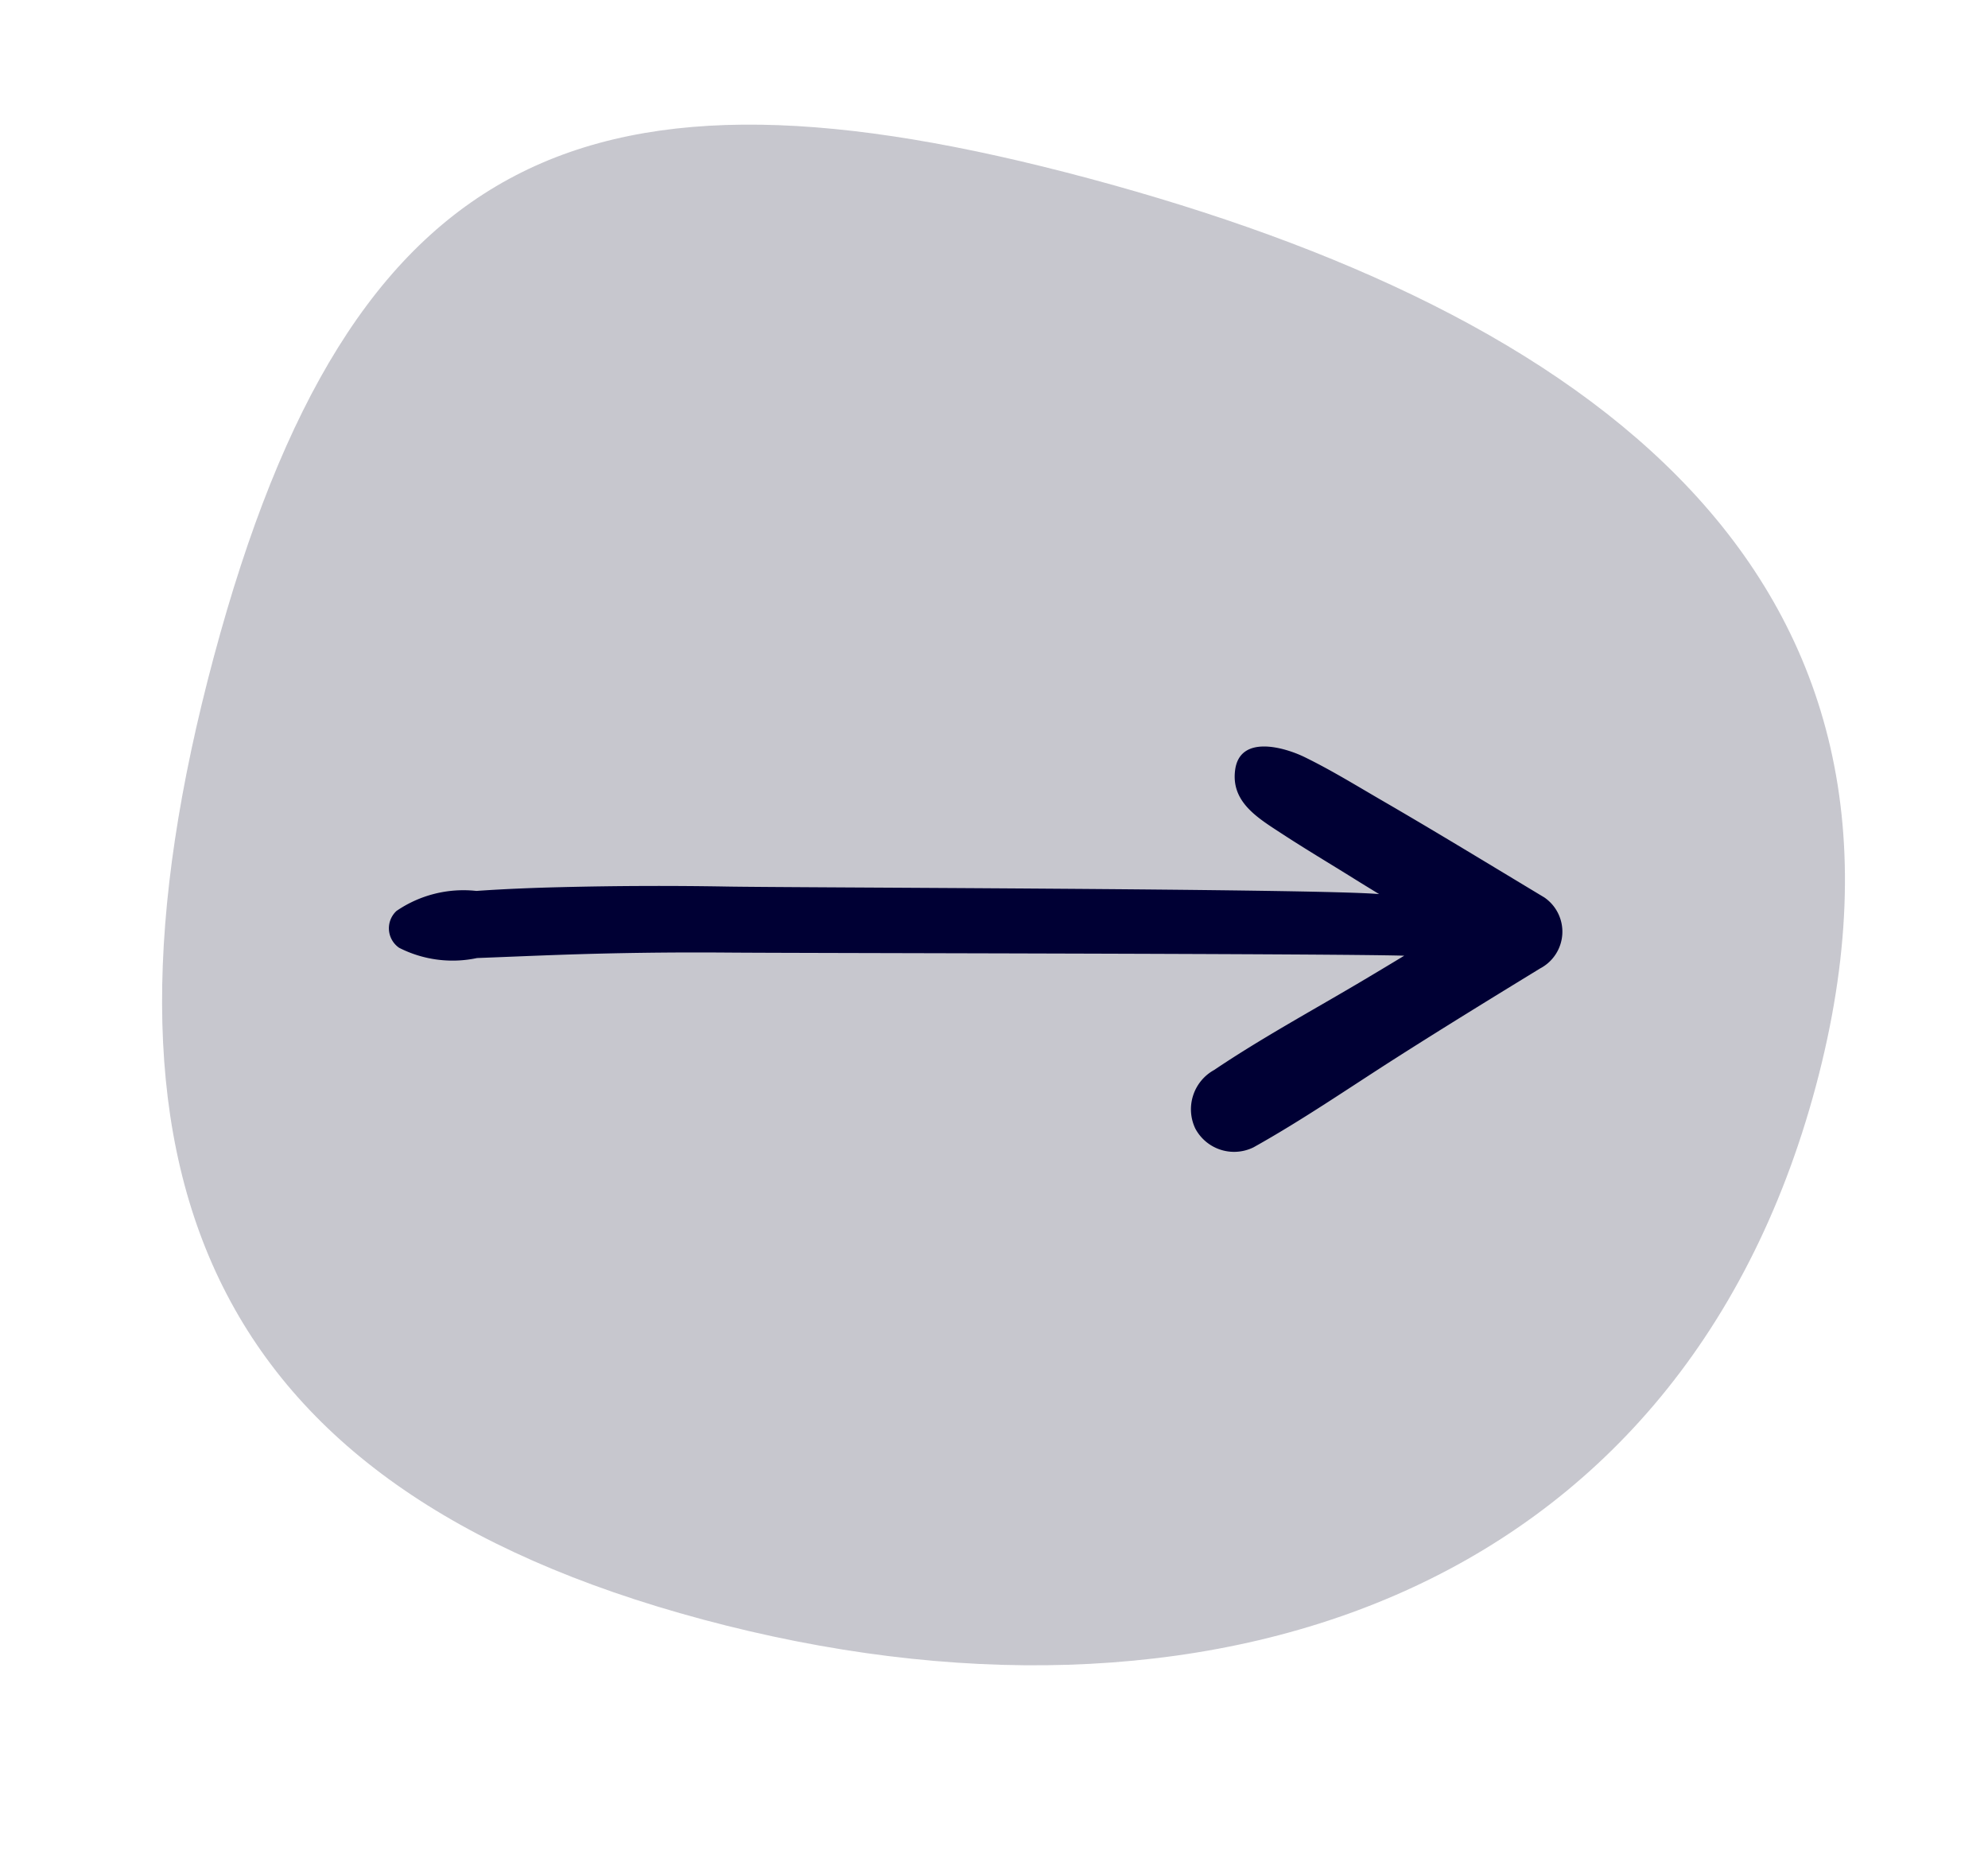
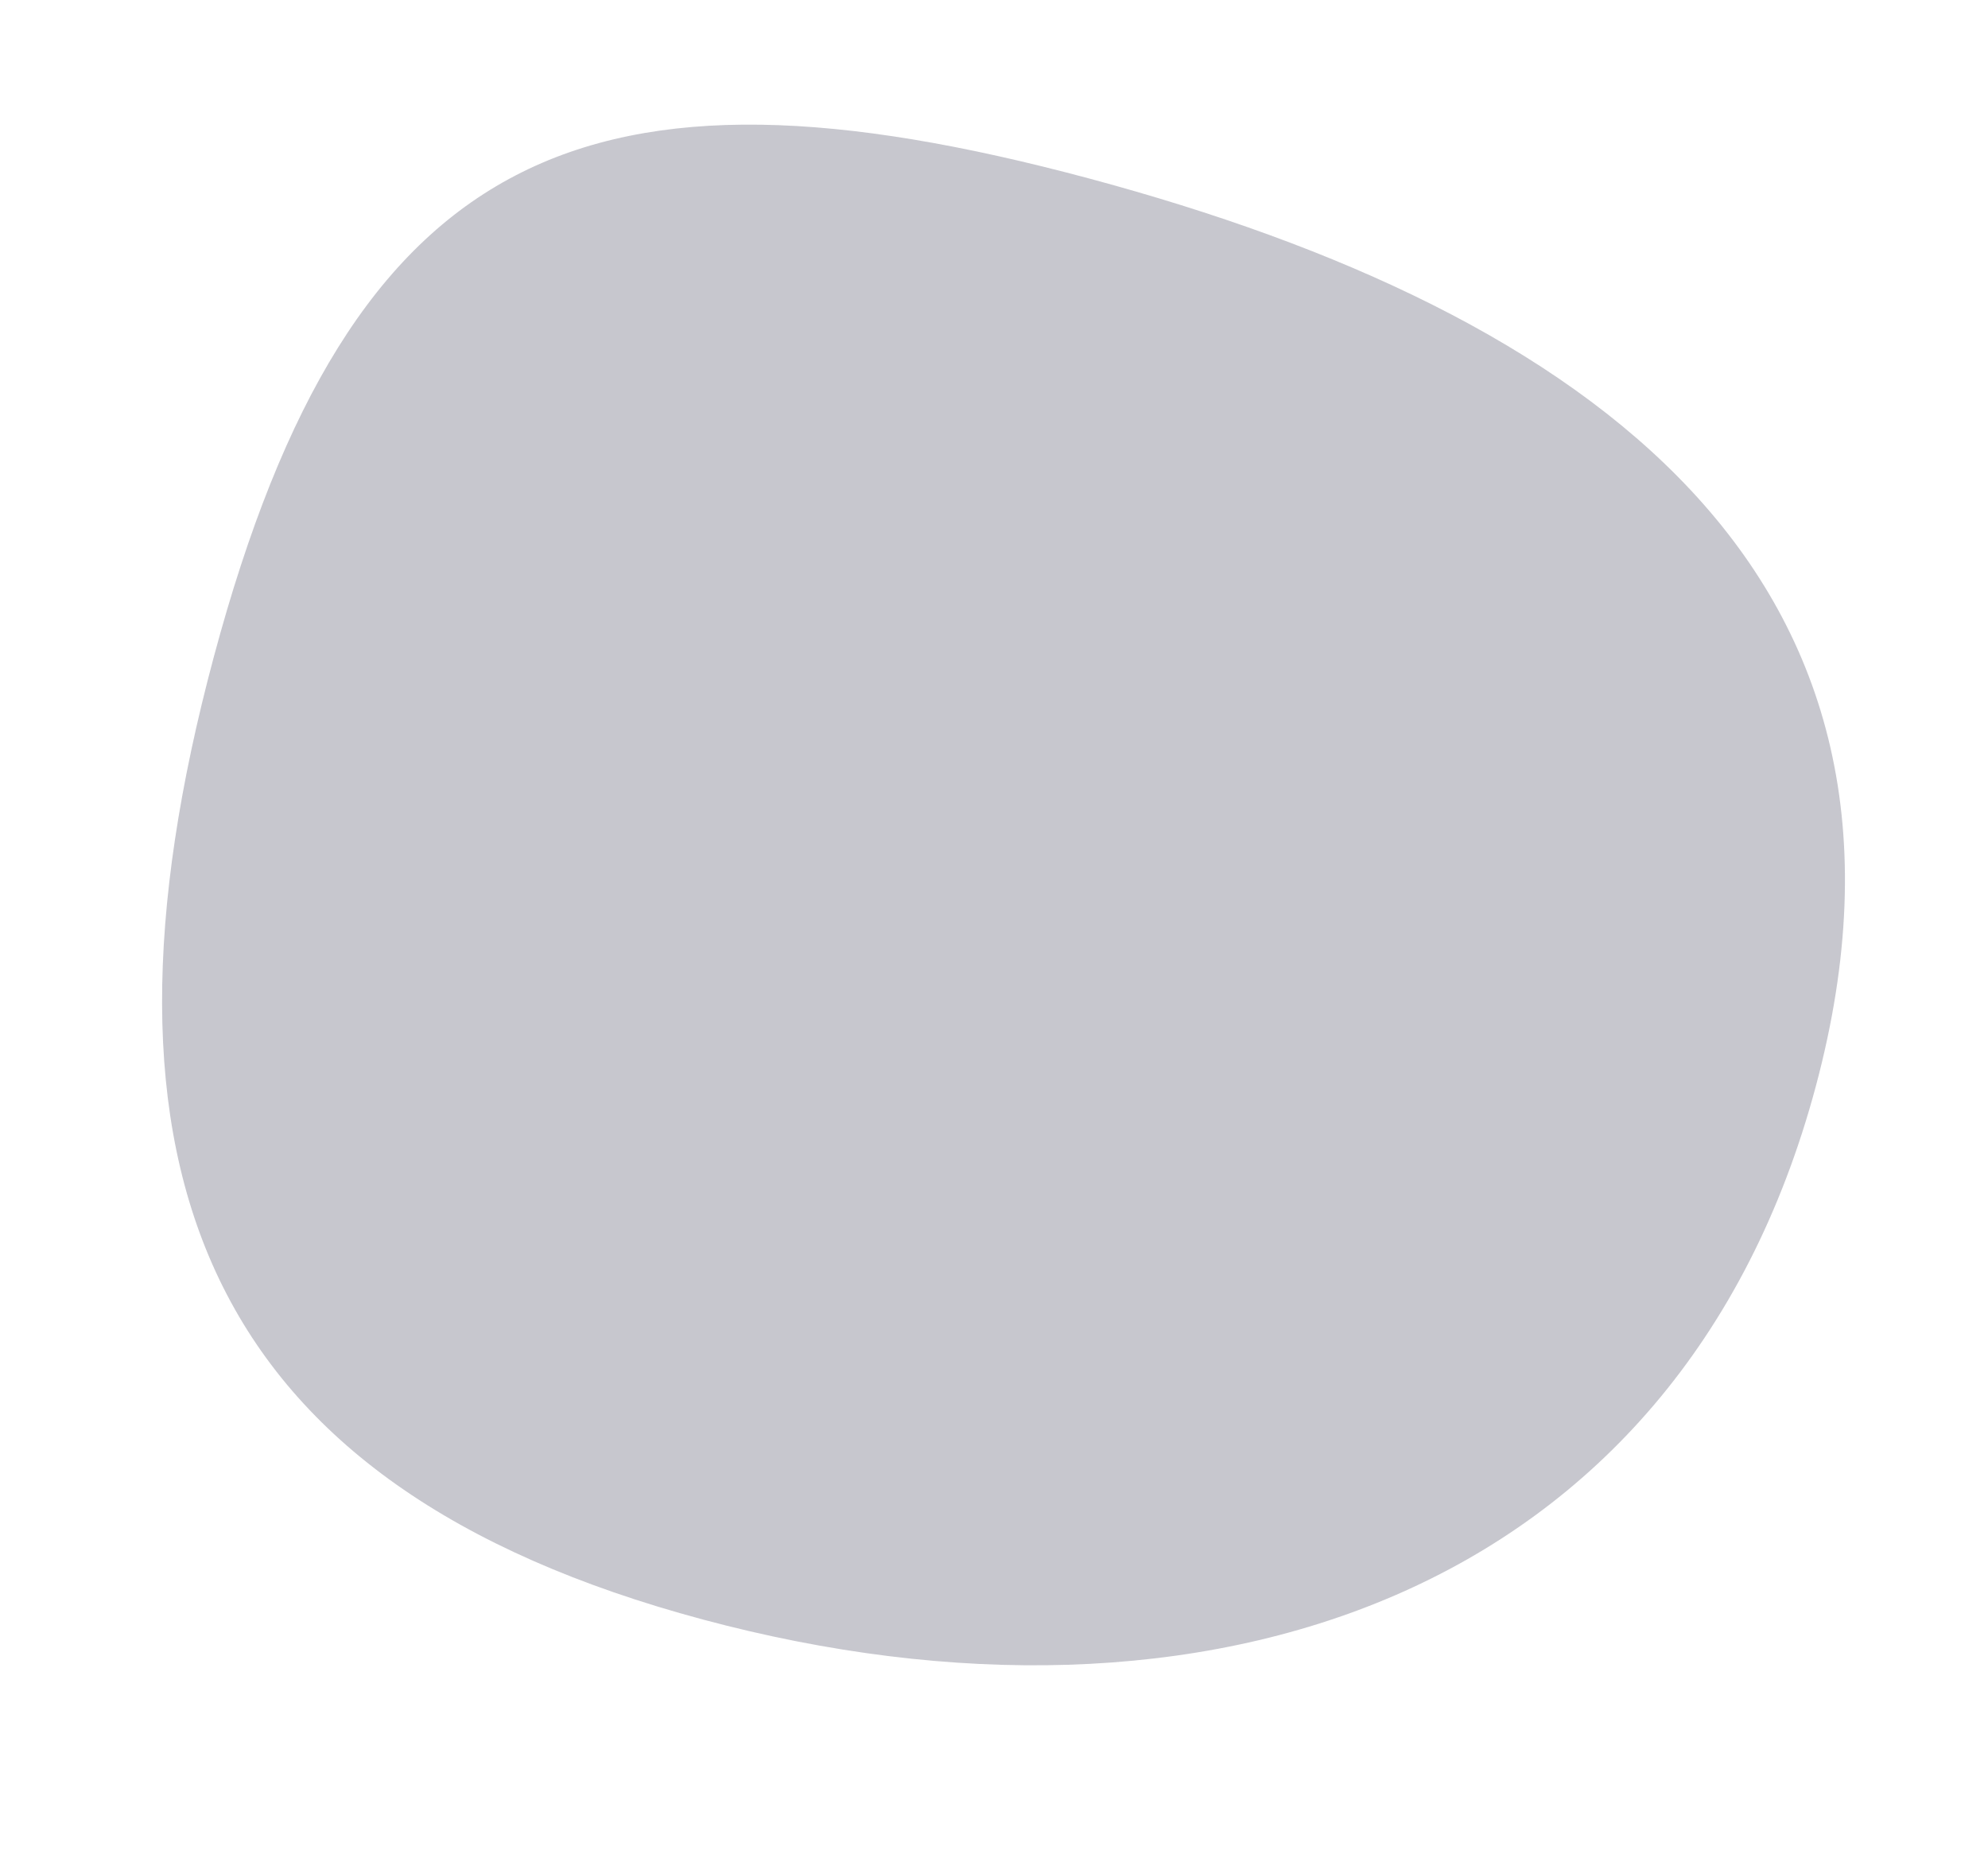
<svg xmlns="http://www.w3.org/2000/svg" width="52.737" height="49.603" viewBox="0 0 52.737 49.603">
  <g id="Group_511" data-name="Group 511" transform="translate(-426.919 -2738.201)">
    <path id="Path_227" data-name="Path 227" d="M24.8 4.825c14.053 0 18.267 5.416 18.267 19.143S38.855 48.822 24.8 48.822 3.5 37.694 3.5 23.968 10.749 4.825 24.8 4.825z" transform="rotate(-74.99 2021.473 1114.453)" fill="#7f7f90" opacity=".44" />
-     <path id="Path_224" data-name="Path 224" d="M569.69 243.991c1.3-.725 2.541-1.581 3.8-2.383s2.532-1.584 3.806-2.363a1.1 1.1 0 00.107-1.882c-1.419-.853-2.833-1.717-4.266-2.548-.691-.4-1.373-.822-2.092-1.173-.537-.262-1.713-.6-1.842.336-.118.855.6 1.278 1.239 1.695s1.271.792 1.906 1.188c.224.14.448.276.673.414-1.617-.144-15.692-.17-17.309-.2q-2.193-.038-4.386.016c-.752.018-1.5.048-2.252.1a3.145 3.145 0 00-2.119.531.627.627 0 00.07.977 3.123 3.123 0 002.067.272c.711-.027 1.421-.058 2.133-.083q2.252-.08 4.507-.062c1.836.016 16.122.026 17.956.083q-.6.364-1.208.724c-1.281.757-2.6 1.476-3.835 2.307a1.19 1.19 0 00-.5 1.552 1.166 1.166 0 001.545.499z" transform="translate(-109.518 2524.638)" fill="#000034" />
  </g>
</svg>